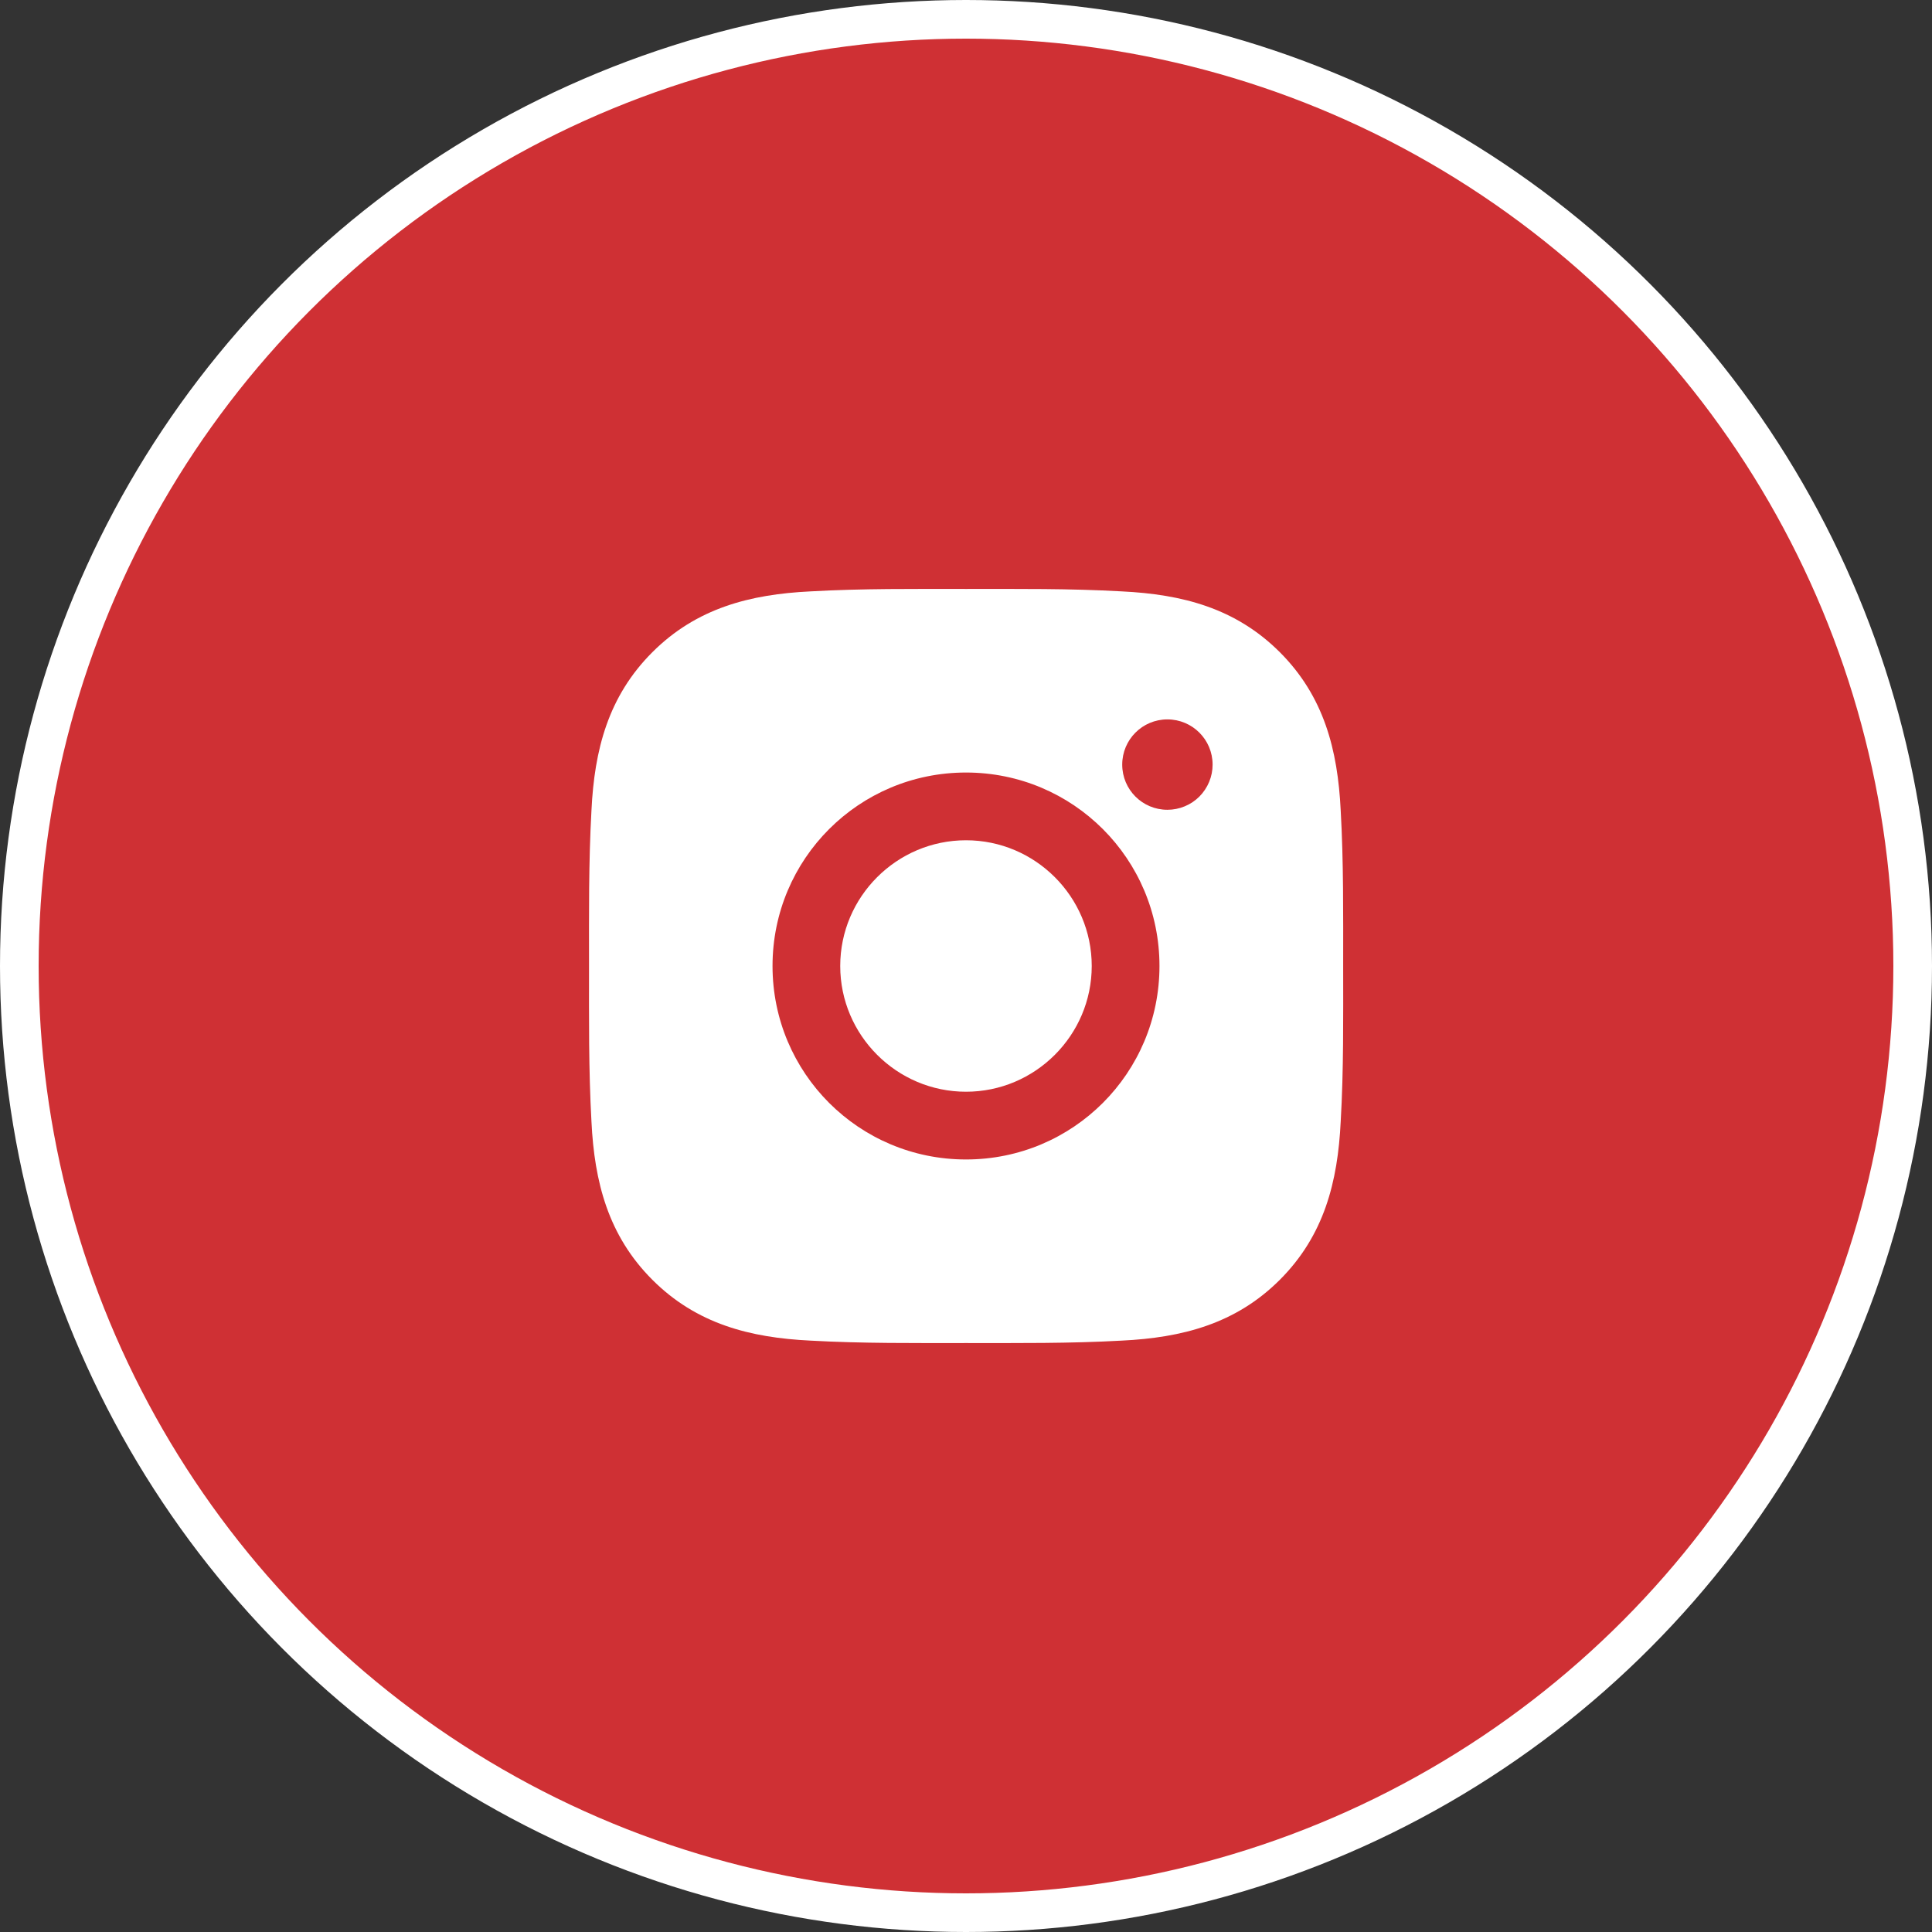
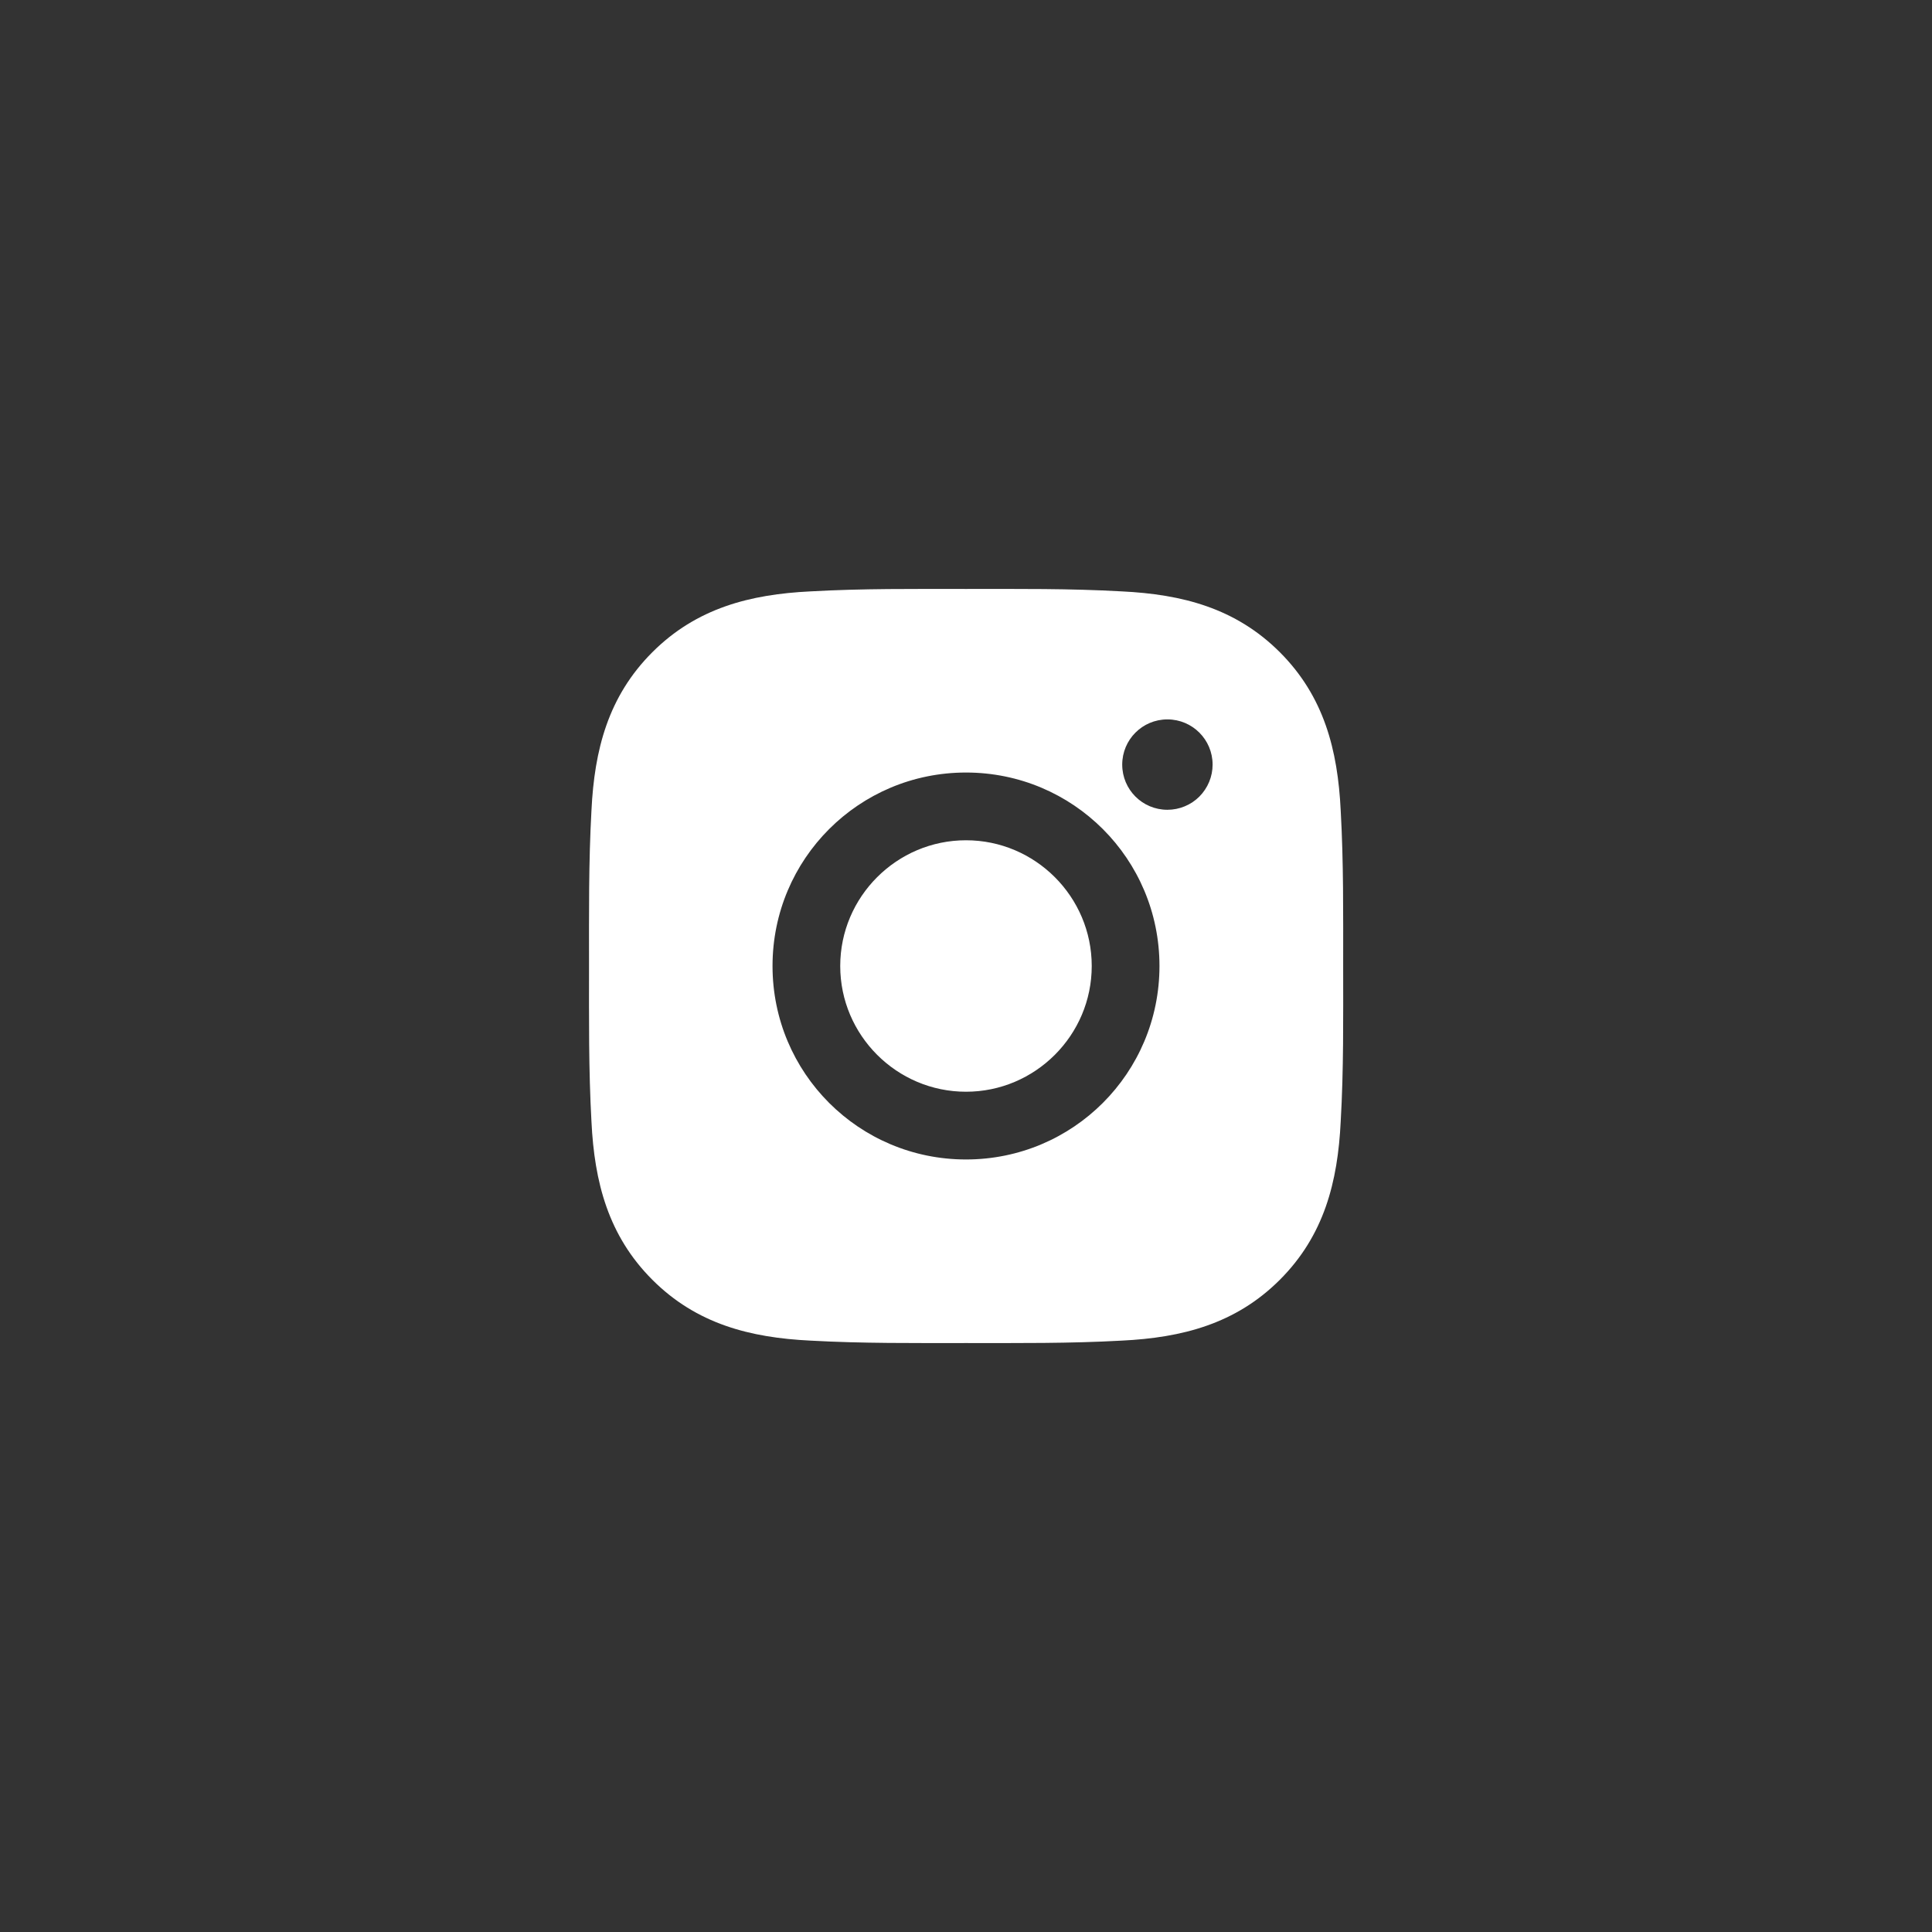
<svg xmlns="http://www.w3.org/2000/svg" width="50" height="50" viewBox="0 0 50 50" fill="none">
  <rect x="0" y="0" width="50" height="50" fill="#333333" stroke="none" />
-   <circle cx="25" cy="25" r="24.5" fill="#CF3034" stroke="white" />
  <path d="M25 21.746C23.208 21.746 21.745 23.208 21.745 25C21.745 26.792 23.208 28.254 25 28.254C26.792 28.254 28.254 26.792 28.254 25C28.254 23.208 26.792 21.746 25 21.746ZM34.761 25C34.761 23.652 34.773 22.317 34.697 20.972C34.621 19.409 34.265 18.023 33.123 16.88C31.977 15.735 30.593 15.381 29.031 15.305C27.683 15.229 26.348 15.242 25.002 15.242C23.655 15.242 22.319 15.229 20.974 15.305C19.412 15.381 18.025 15.737 16.882 16.88C15.737 18.025 15.383 19.409 15.307 20.972C15.232 22.319 15.244 23.655 15.244 25C15.244 26.345 15.232 27.683 15.307 29.028C15.383 30.591 15.74 31.977 16.882 33.12C18.027 34.265 19.412 34.619 20.974 34.695C22.322 34.77 23.657 34.758 25.002 34.758C26.35 34.758 27.686 34.77 29.031 34.695C30.593 34.619 31.98 34.263 33.123 33.12C34.267 31.975 34.621 30.591 34.697 29.028C34.775 27.683 34.761 26.348 34.761 25ZM25 30.007C22.229 30.007 19.993 27.771 19.993 25C19.993 22.229 22.229 19.993 25 19.993C27.771 19.993 30.007 22.229 30.007 25C30.007 27.771 27.771 30.007 25 30.007ZM30.212 20.957C29.565 20.957 29.043 20.435 29.043 19.788C29.043 19.141 29.565 18.618 30.212 18.618C30.859 18.618 31.382 19.141 31.382 19.788C31.382 19.941 31.352 20.093 31.293 20.235C31.234 20.377 31.148 20.506 31.04 20.615C30.931 20.724 30.802 20.81 30.66 20.868C30.518 20.927 30.366 20.957 30.212 20.957Z" fill="white" />
</svg>